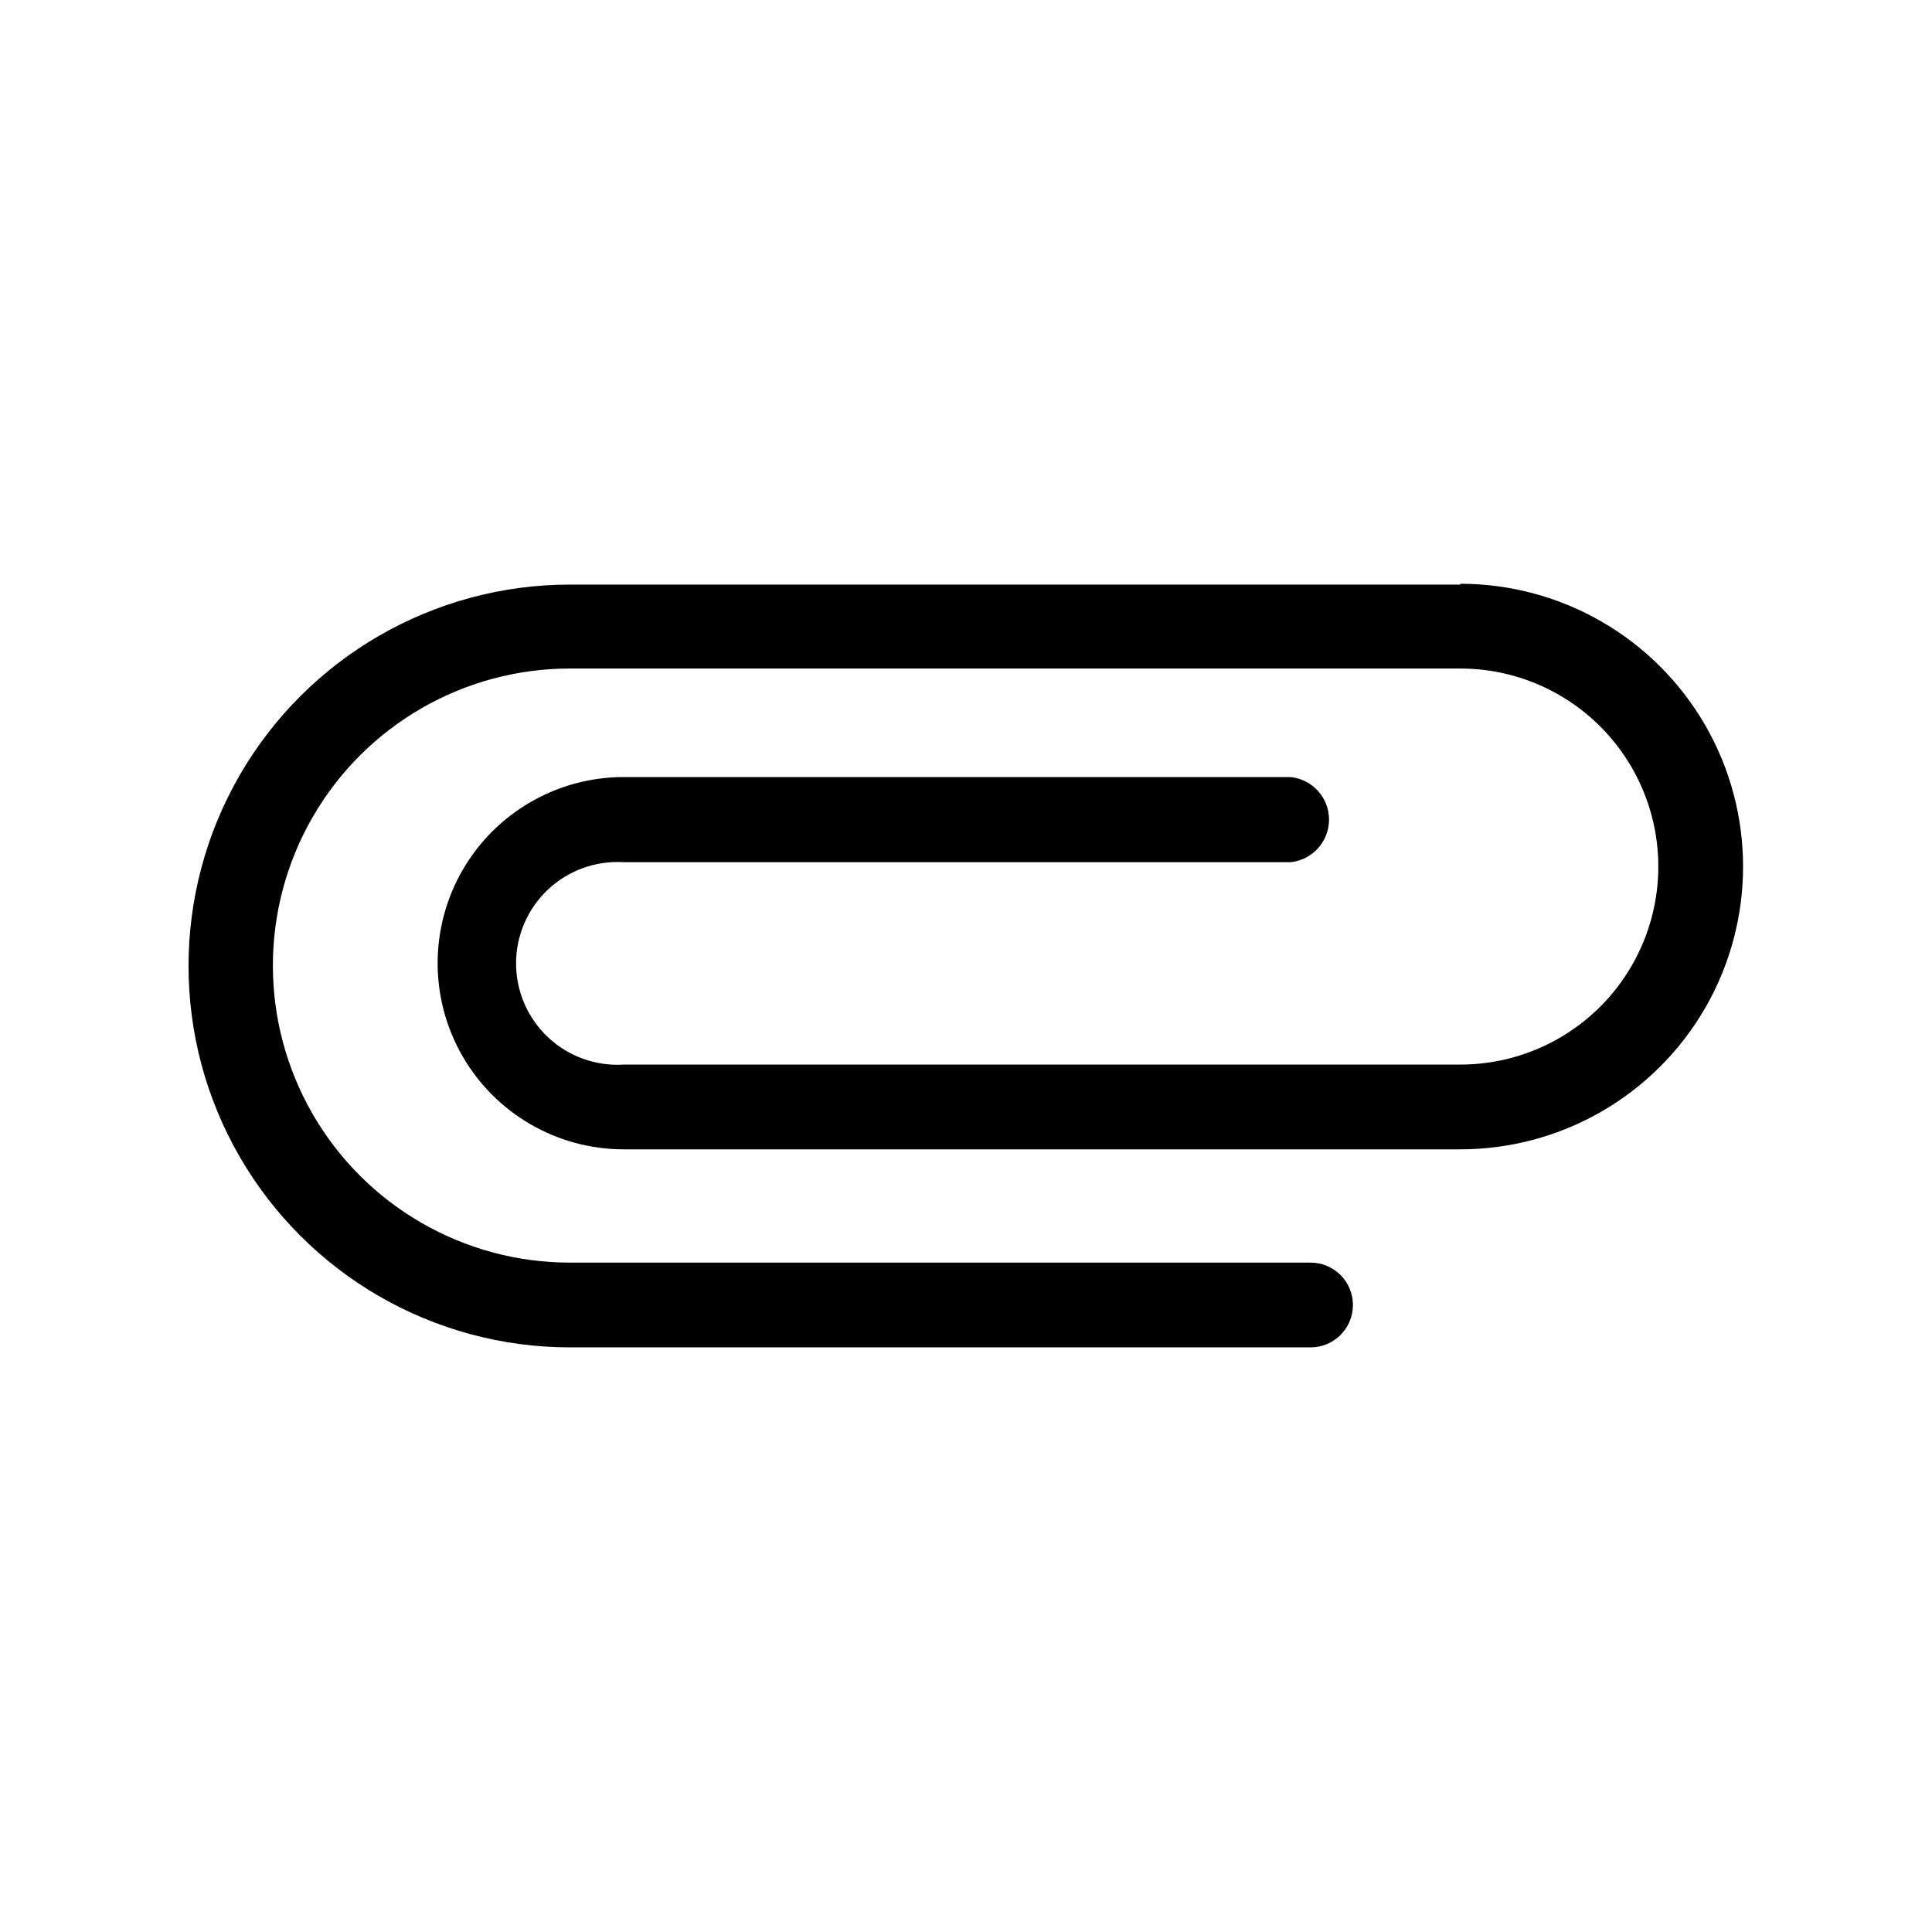
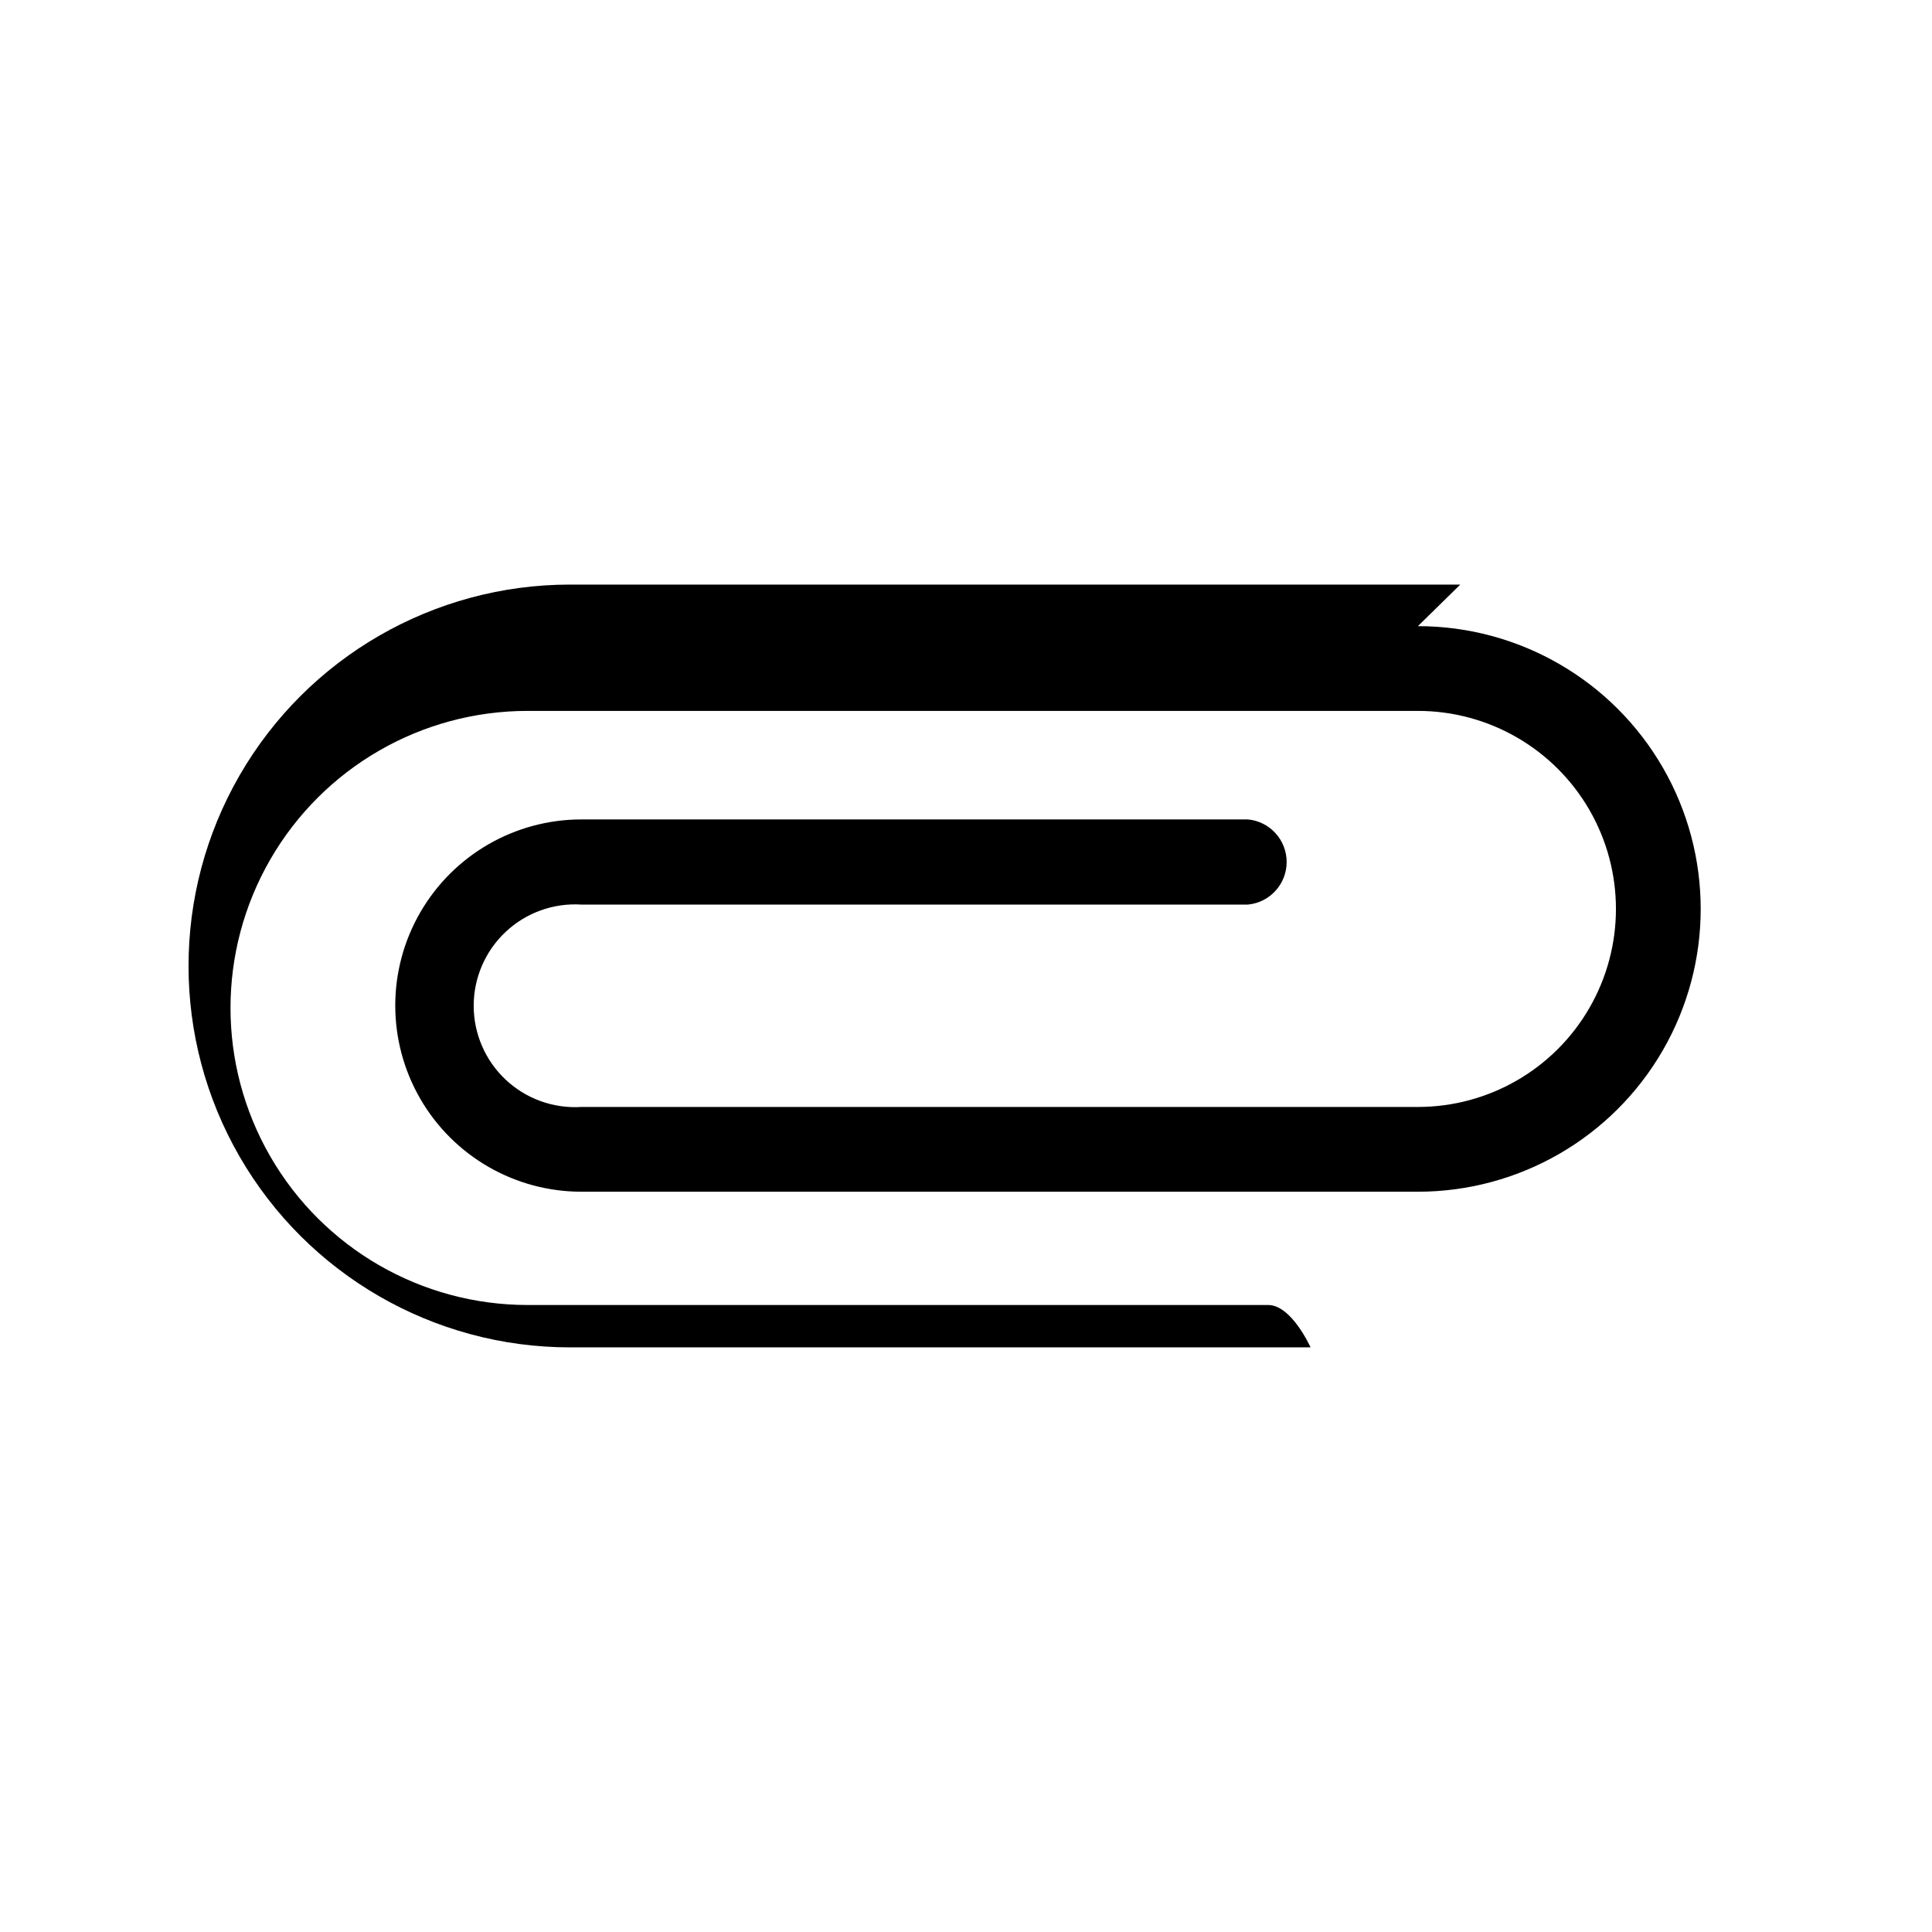
<svg xmlns="http://www.w3.org/2000/svg" fill="#000000" width="800px" height="800px" version="1.1" viewBox="144 144 512 512">
-   <path d="m530.99 298.92h-235.95c-36.113 0-69.48 19.266-87.535 50.539-18.055 31.273-18.055 69.801 0 101.07 18.055 31.273 51.422 50.539 87.535 50.539h196.27c6.203 0 11.23-5.027 11.23-11.23s-5.027-11.23-11.23-11.23h-196.27c-28.125 0-54.113-15.004-68.176-39.359-14.062-24.355-14.062-54.363 0-78.719 14.062-24.359 40.051-39.363 68.176-39.363h235.95c18.75 0 36.074 10.004 45.449 26.242 9.375 16.238 9.375 36.242 0 52.48s-26.699 26.238-45.449 26.238h-221.68c-7.402 0.465-14.668-2.152-20.074-7.231-5.406-5.082-8.473-12.168-8.473-19.586 0-7.418 3.066-14.504 8.473-19.586 5.406-5.078 12.672-7.695 20.074-7.231h176.65c5.812-0.562 10.246-5.445 10.246-11.285 0-5.836-4.434-10.723-10.246-11.281h-176.65c-17.625 0-33.91 9.402-42.723 24.664-8.812 15.262-8.812 34.07 0 49.332 8.812 15.262 25.098 24.664 42.723 24.664h221.68c26.773 0 51.516-14.281 64.902-37.469s13.387-51.754 0-74.941-38.129-37.473-64.902-37.473z" />
+   <path d="m530.99 298.92h-235.95c-36.113 0-69.48 19.266-87.535 50.539-18.055 31.273-18.055 69.801 0 101.07 18.055 31.273 51.422 50.539 87.535 50.539h196.27s-5.027-11.23-11.23-11.23h-196.27c-28.125 0-54.113-15.004-68.176-39.359-14.062-24.355-14.062-54.363 0-78.719 14.062-24.359 40.051-39.363 68.176-39.363h235.95c18.75 0 36.074 10.004 45.449 26.242 9.375 16.238 9.375 36.242 0 52.48s-26.699 26.238-45.449 26.238h-221.68c-7.402 0.465-14.668-2.152-20.074-7.231-5.406-5.082-8.473-12.168-8.473-19.586 0-7.418 3.066-14.504 8.473-19.586 5.406-5.078 12.672-7.695 20.074-7.231h176.65c5.812-0.562 10.246-5.445 10.246-11.285 0-5.836-4.434-10.723-10.246-11.281h-176.65c-17.625 0-33.91 9.402-42.723 24.664-8.812 15.262-8.812 34.07 0 49.332 8.812 15.262 25.098 24.664 42.723 24.664h221.68c26.773 0 51.516-14.281 64.902-37.469s13.387-51.754 0-74.941-38.129-37.473-64.902-37.473z" />
</svg>